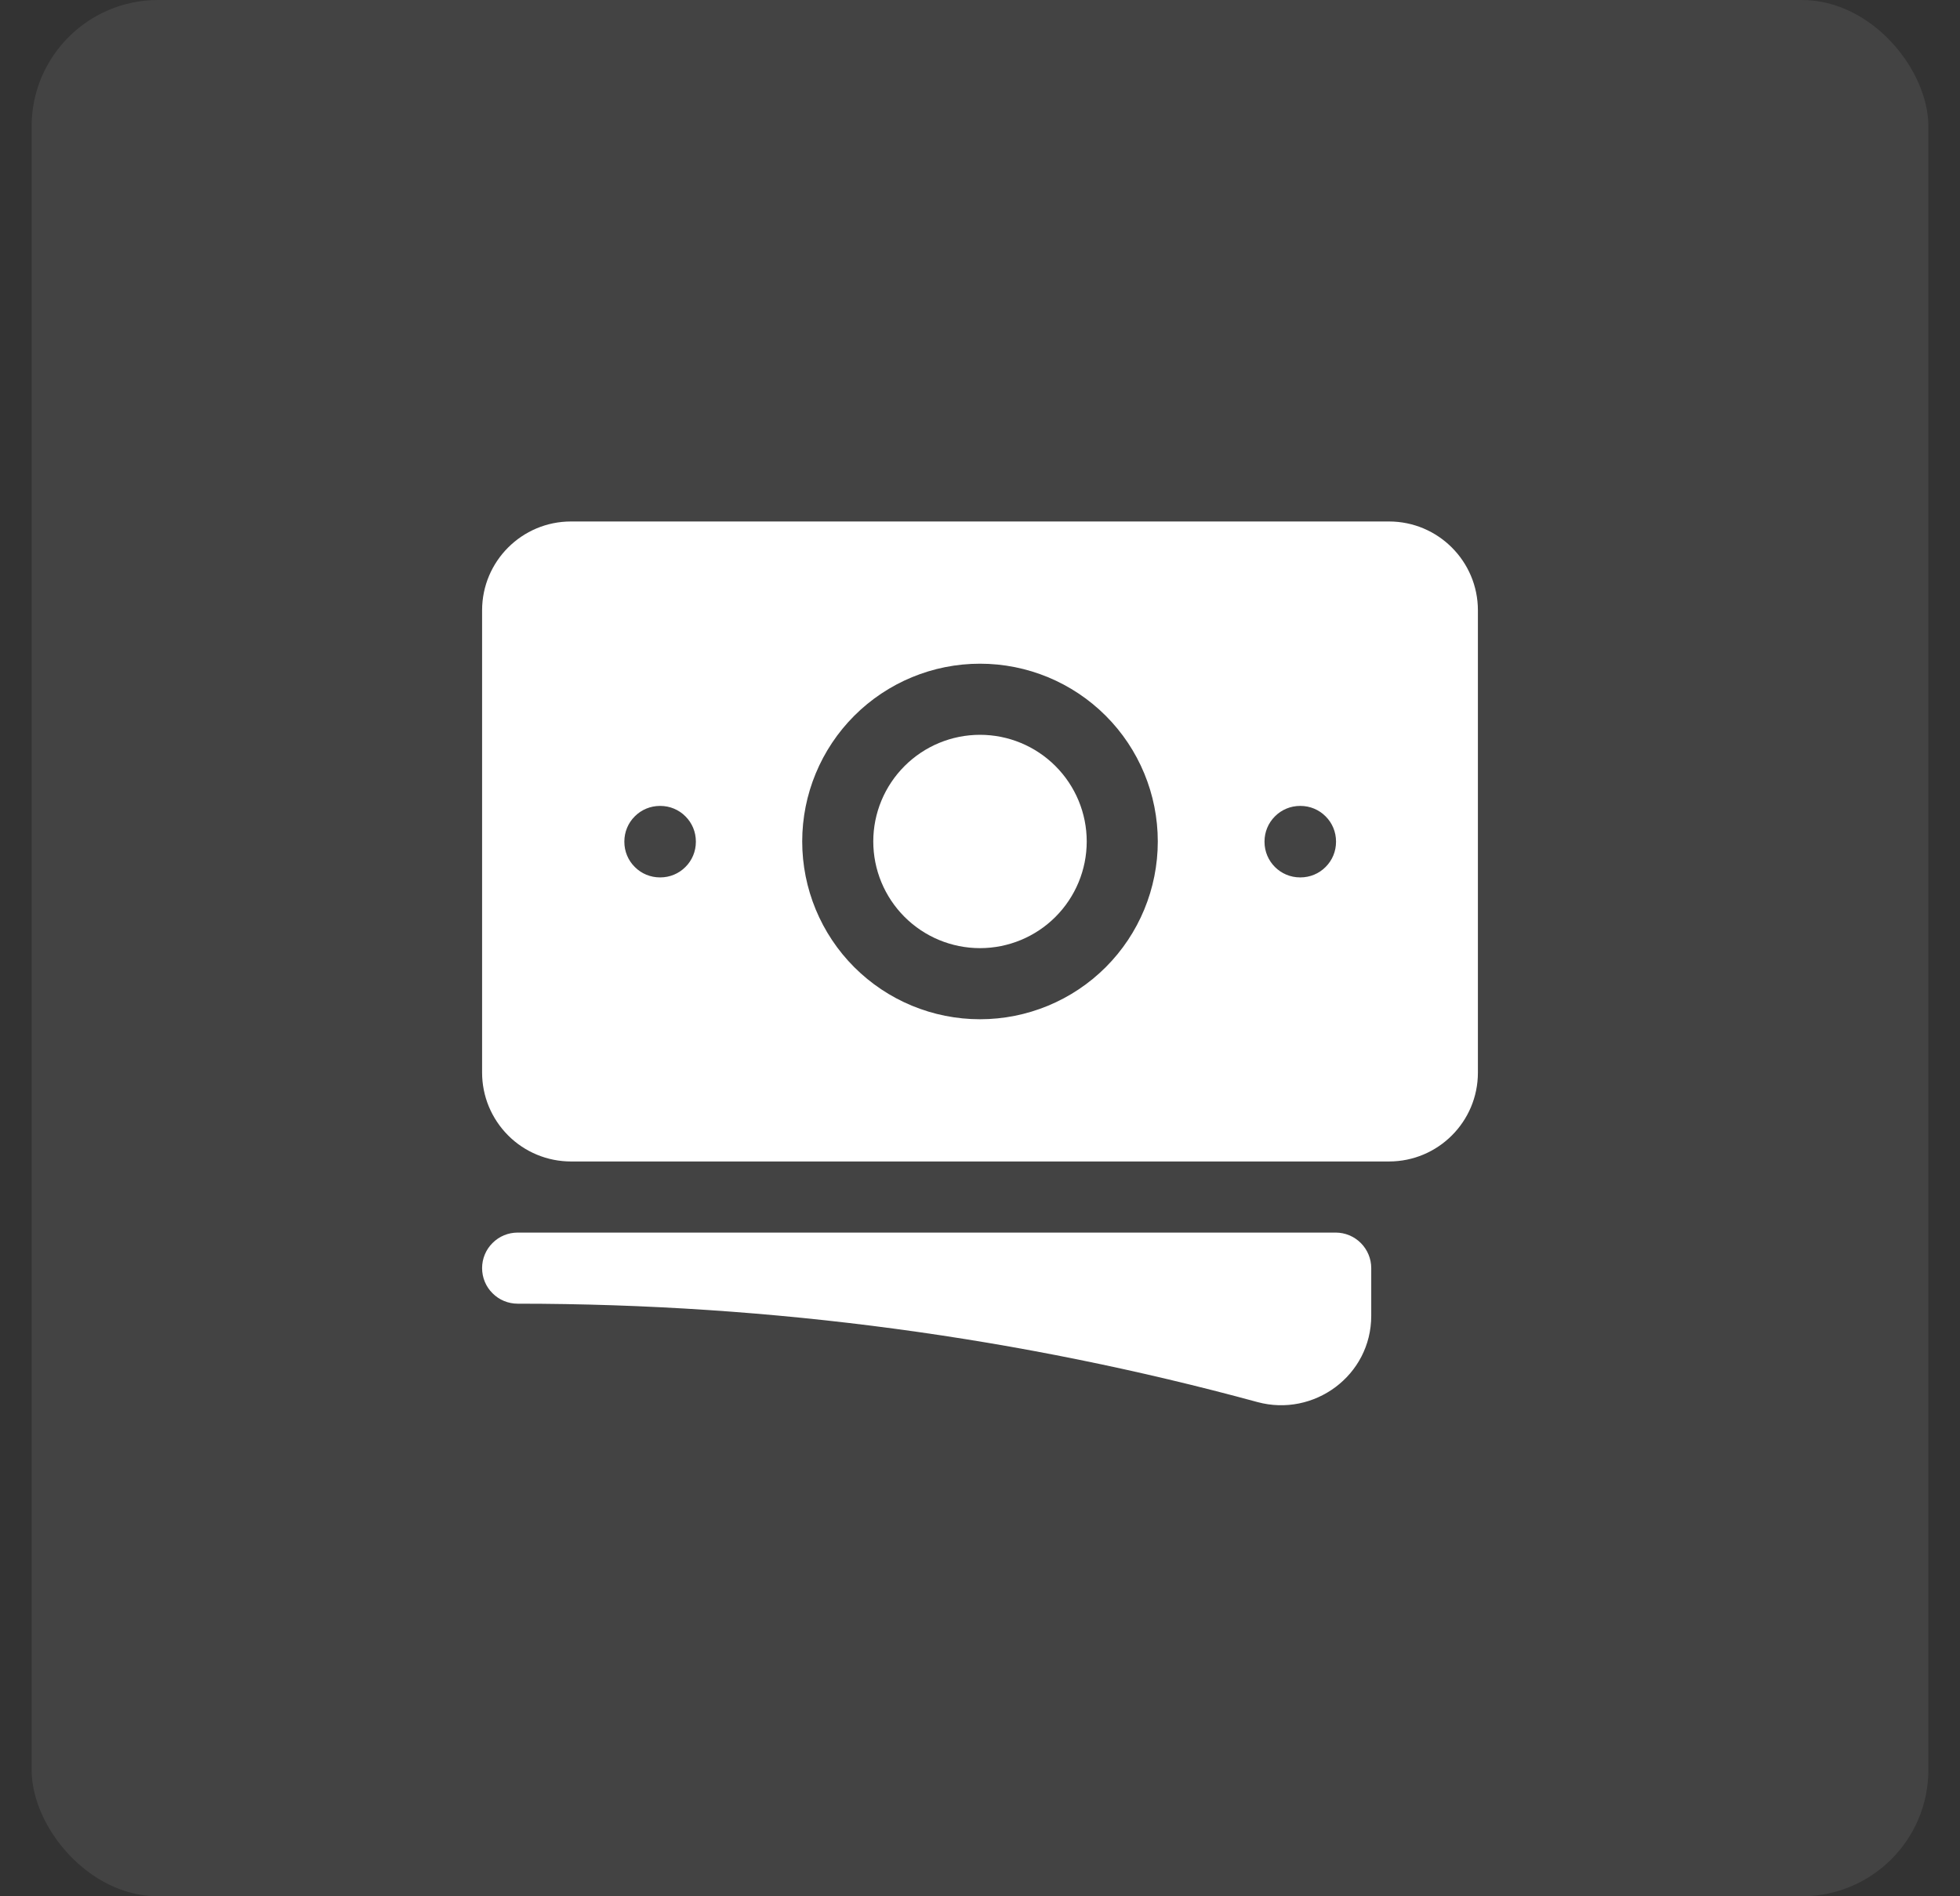
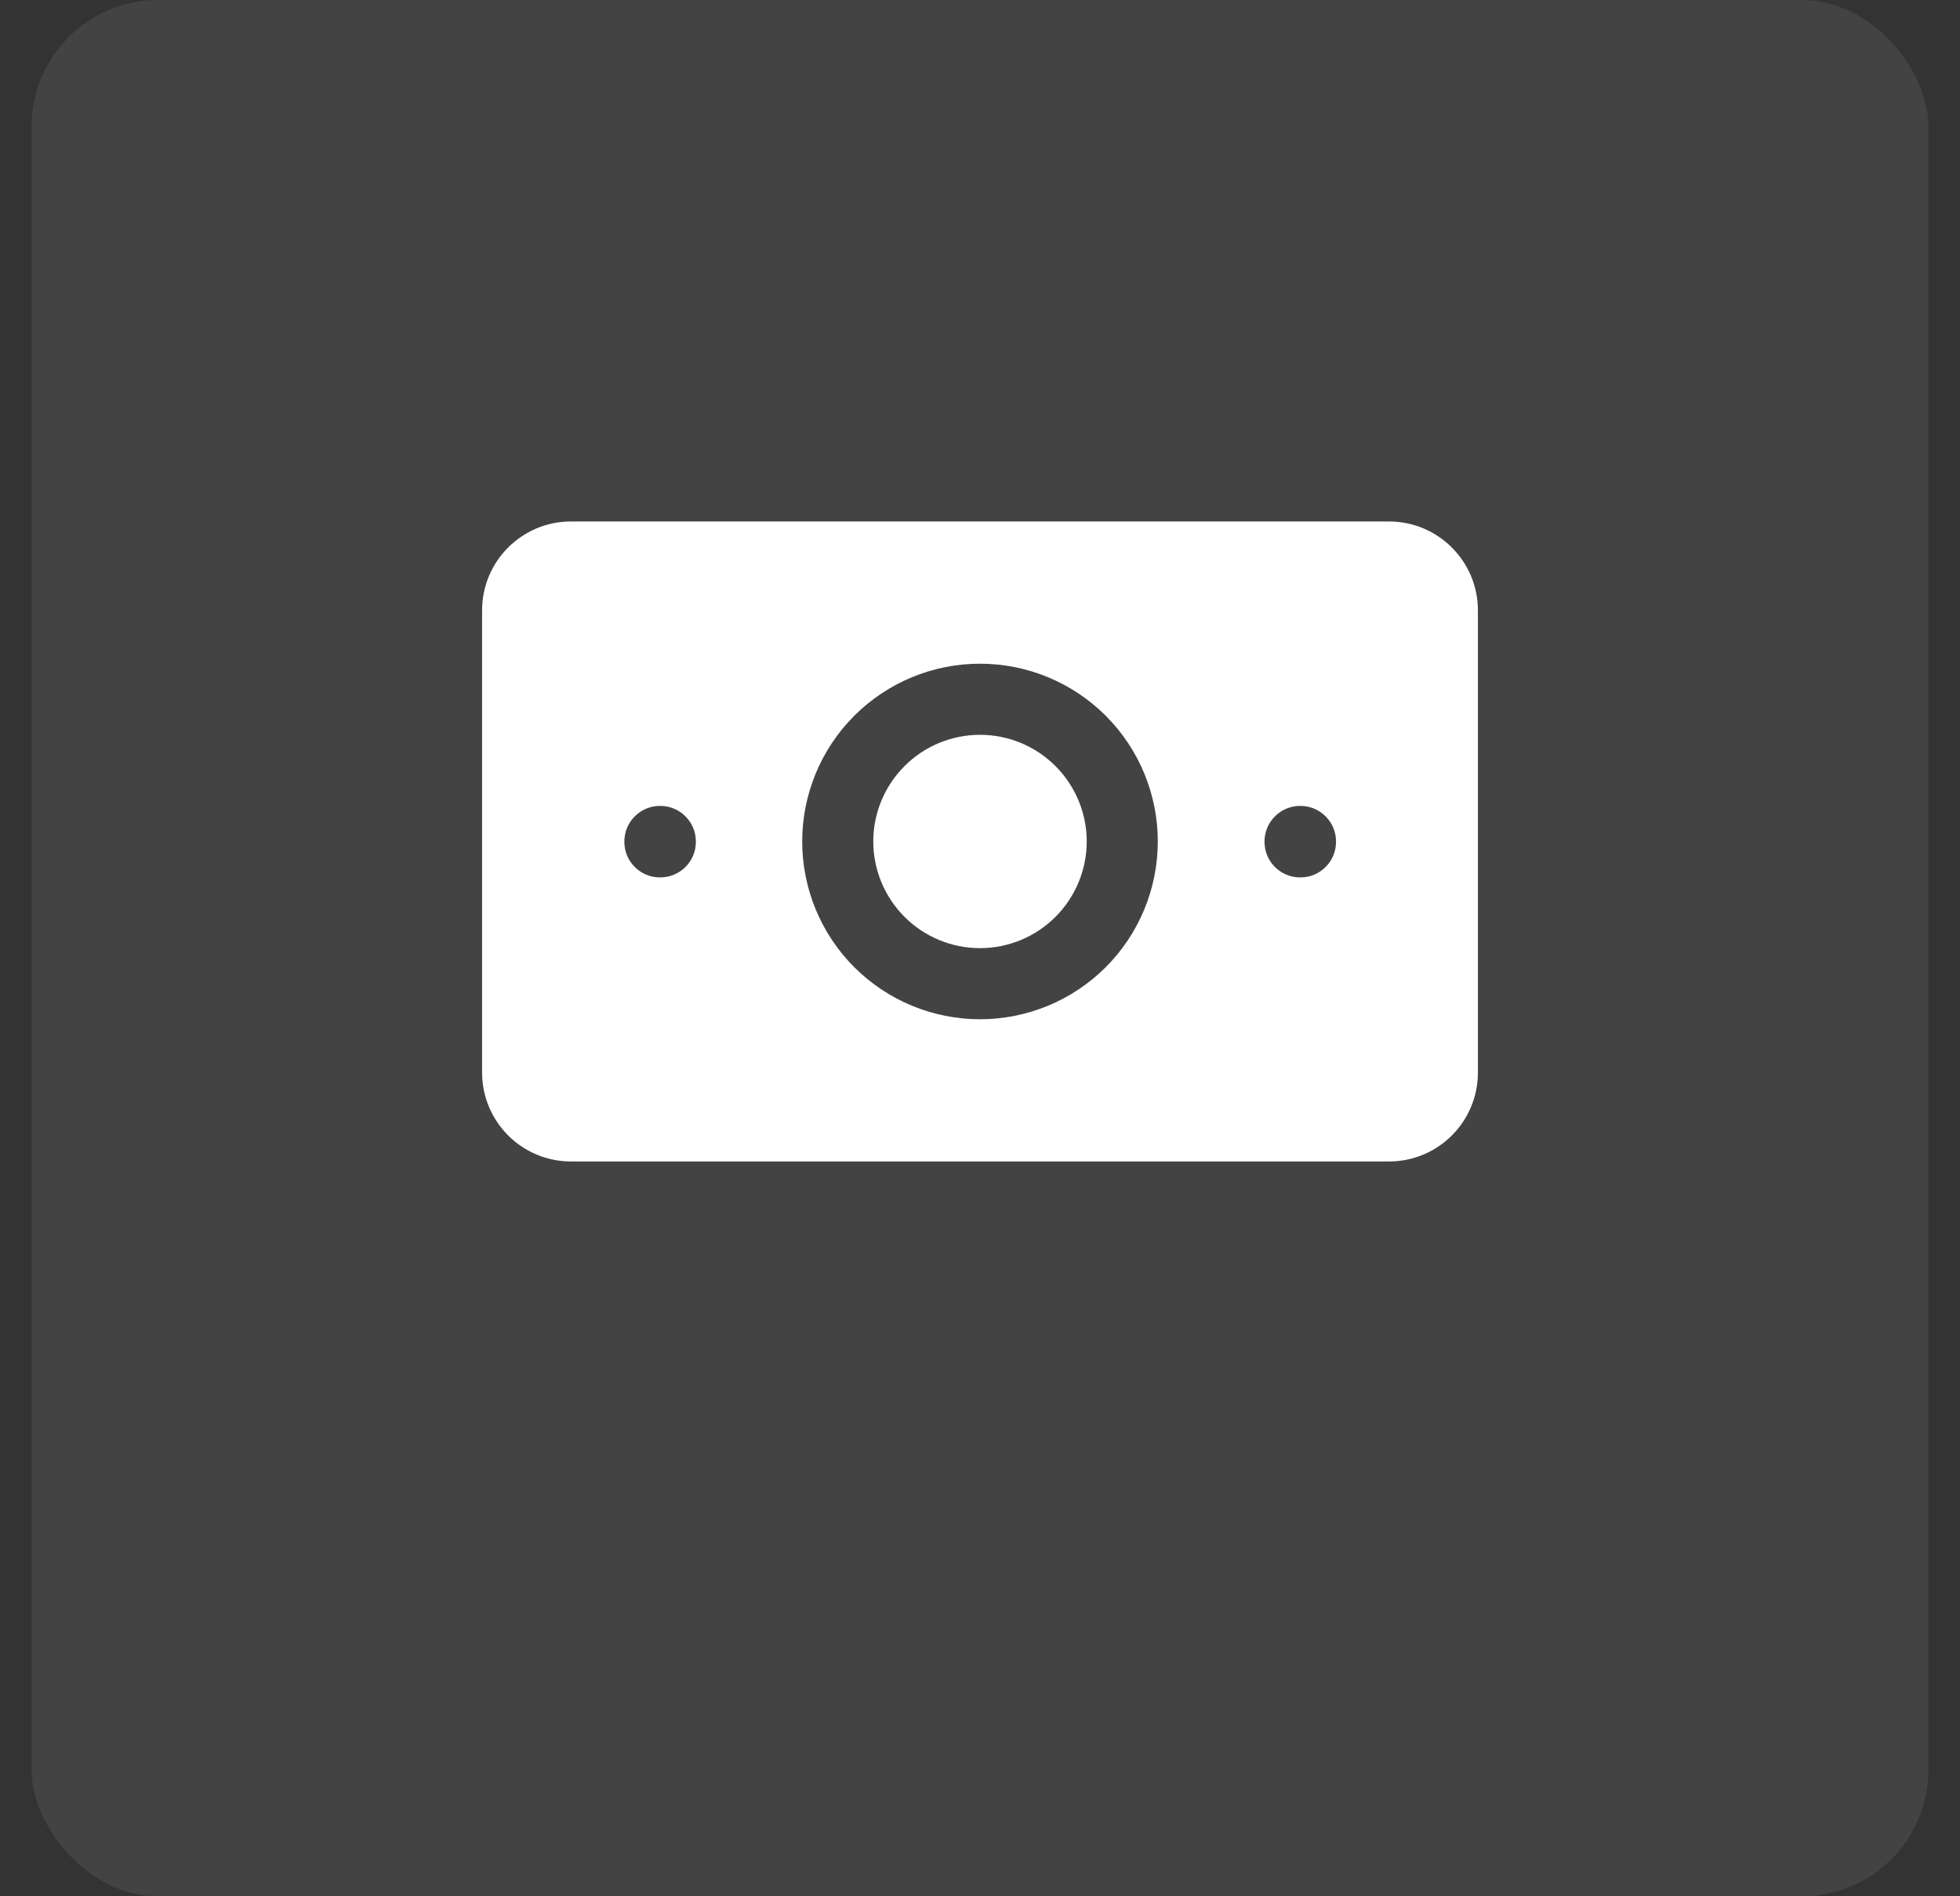
<svg xmlns="http://www.w3.org/2000/svg" fill="none" height="30" viewBox="0 0 31 30" width="31">
  <rect x="0" y="0" width="31" height="30" fill="#333333" stroke="none" />
  <rect fill="white" fill-opacity="0.08" height="30" rx="2" width="30" x="0.5" />
  <path d="M15.5 11.625C15.052 11.625 14.623 11.803 14.307 12.119C13.99 12.436 13.812 12.865 13.812 13.312C13.812 13.76 13.99 14.189 14.307 14.506C14.623 14.822 15.052 15 15.5 15C15.948 15 16.377 14.822 16.693 14.506C17.01 14.189 17.188 13.76 17.188 13.312C17.188 12.865 17.01 12.436 16.693 12.119C16.377 11.803 15.948 11.625 15.5 11.625Z" fill="white" />
  <path clip-rule="evenodd" d="M7.625 9.656C7.625 8.879 8.255 8.25 9.031 8.25H21.969C22.745 8.25 23.375 8.88 23.375 9.656V16.969C23.375 17.746 22.745 18.375 21.969 18.375H9.031C8.847 18.375 8.664 18.339 8.493 18.268C8.322 18.197 8.167 18.094 8.037 17.963C7.906 17.832 7.803 17.677 7.732 17.507C7.661 17.336 7.625 17.153 7.625 16.969V9.656ZM12.688 13.312C12.688 12.567 12.984 11.851 13.511 11.324C14.039 10.796 14.754 10.5 15.5 10.5C16.246 10.5 16.961 10.796 17.489 11.324C18.016 11.851 18.312 12.567 18.312 13.312C18.312 14.058 18.016 14.774 17.489 15.301C16.961 15.829 16.246 16.125 15.5 16.125C14.754 16.125 14.039 15.829 13.511 15.301C12.984 14.774 12.688 14.058 12.688 13.312ZM20.562 12.75C20.413 12.75 20.27 12.809 20.165 12.915C20.059 13.02 20 13.163 20 13.312V13.319C20 13.629 20.252 13.881 20.562 13.881H20.569C20.718 13.881 20.861 13.822 20.966 13.716C21.072 13.611 21.131 13.468 21.131 13.319V13.312C21.131 13.163 21.072 13.02 20.966 12.915C20.861 12.809 20.718 12.75 20.569 12.75H20.562ZM9.875 13.312C9.875 13.163 9.934 13.02 10.04 12.915C10.145 12.809 10.288 12.75 10.438 12.75H10.444C10.593 12.75 10.736 12.809 10.841 12.915C10.947 13.02 11.006 13.163 11.006 13.312V13.319C11.006 13.468 10.947 13.611 10.841 13.716C10.736 13.822 10.593 13.881 10.444 13.881H10.438C10.288 13.881 10.145 13.822 10.04 13.716C9.934 13.611 9.875 13.468 9.875 13.319V13.312Z" fill="white" fill-rule="evenodd" />
-   <path d="M8.188 19.5C8.038 19.5 7.895 19.559 7.79 19.665C7.684 19.77 7.625 19.913 7.625 20.062C7.625 20.212 7.684 20.355 7.79 20.46C7.895 20.566 8.038 20.625 8.188 20.625C12.238 20.625 16.16 21.166 19.887 22.181C20.78 22.424 21.688 21.763 21.688 20.816V20.062C21.688 19.913 21.628 19.77 21.523 19.665C21.417 19.559 21.274 19.5 21.125 19.5H8.188Z" fill="white" />
</svg>